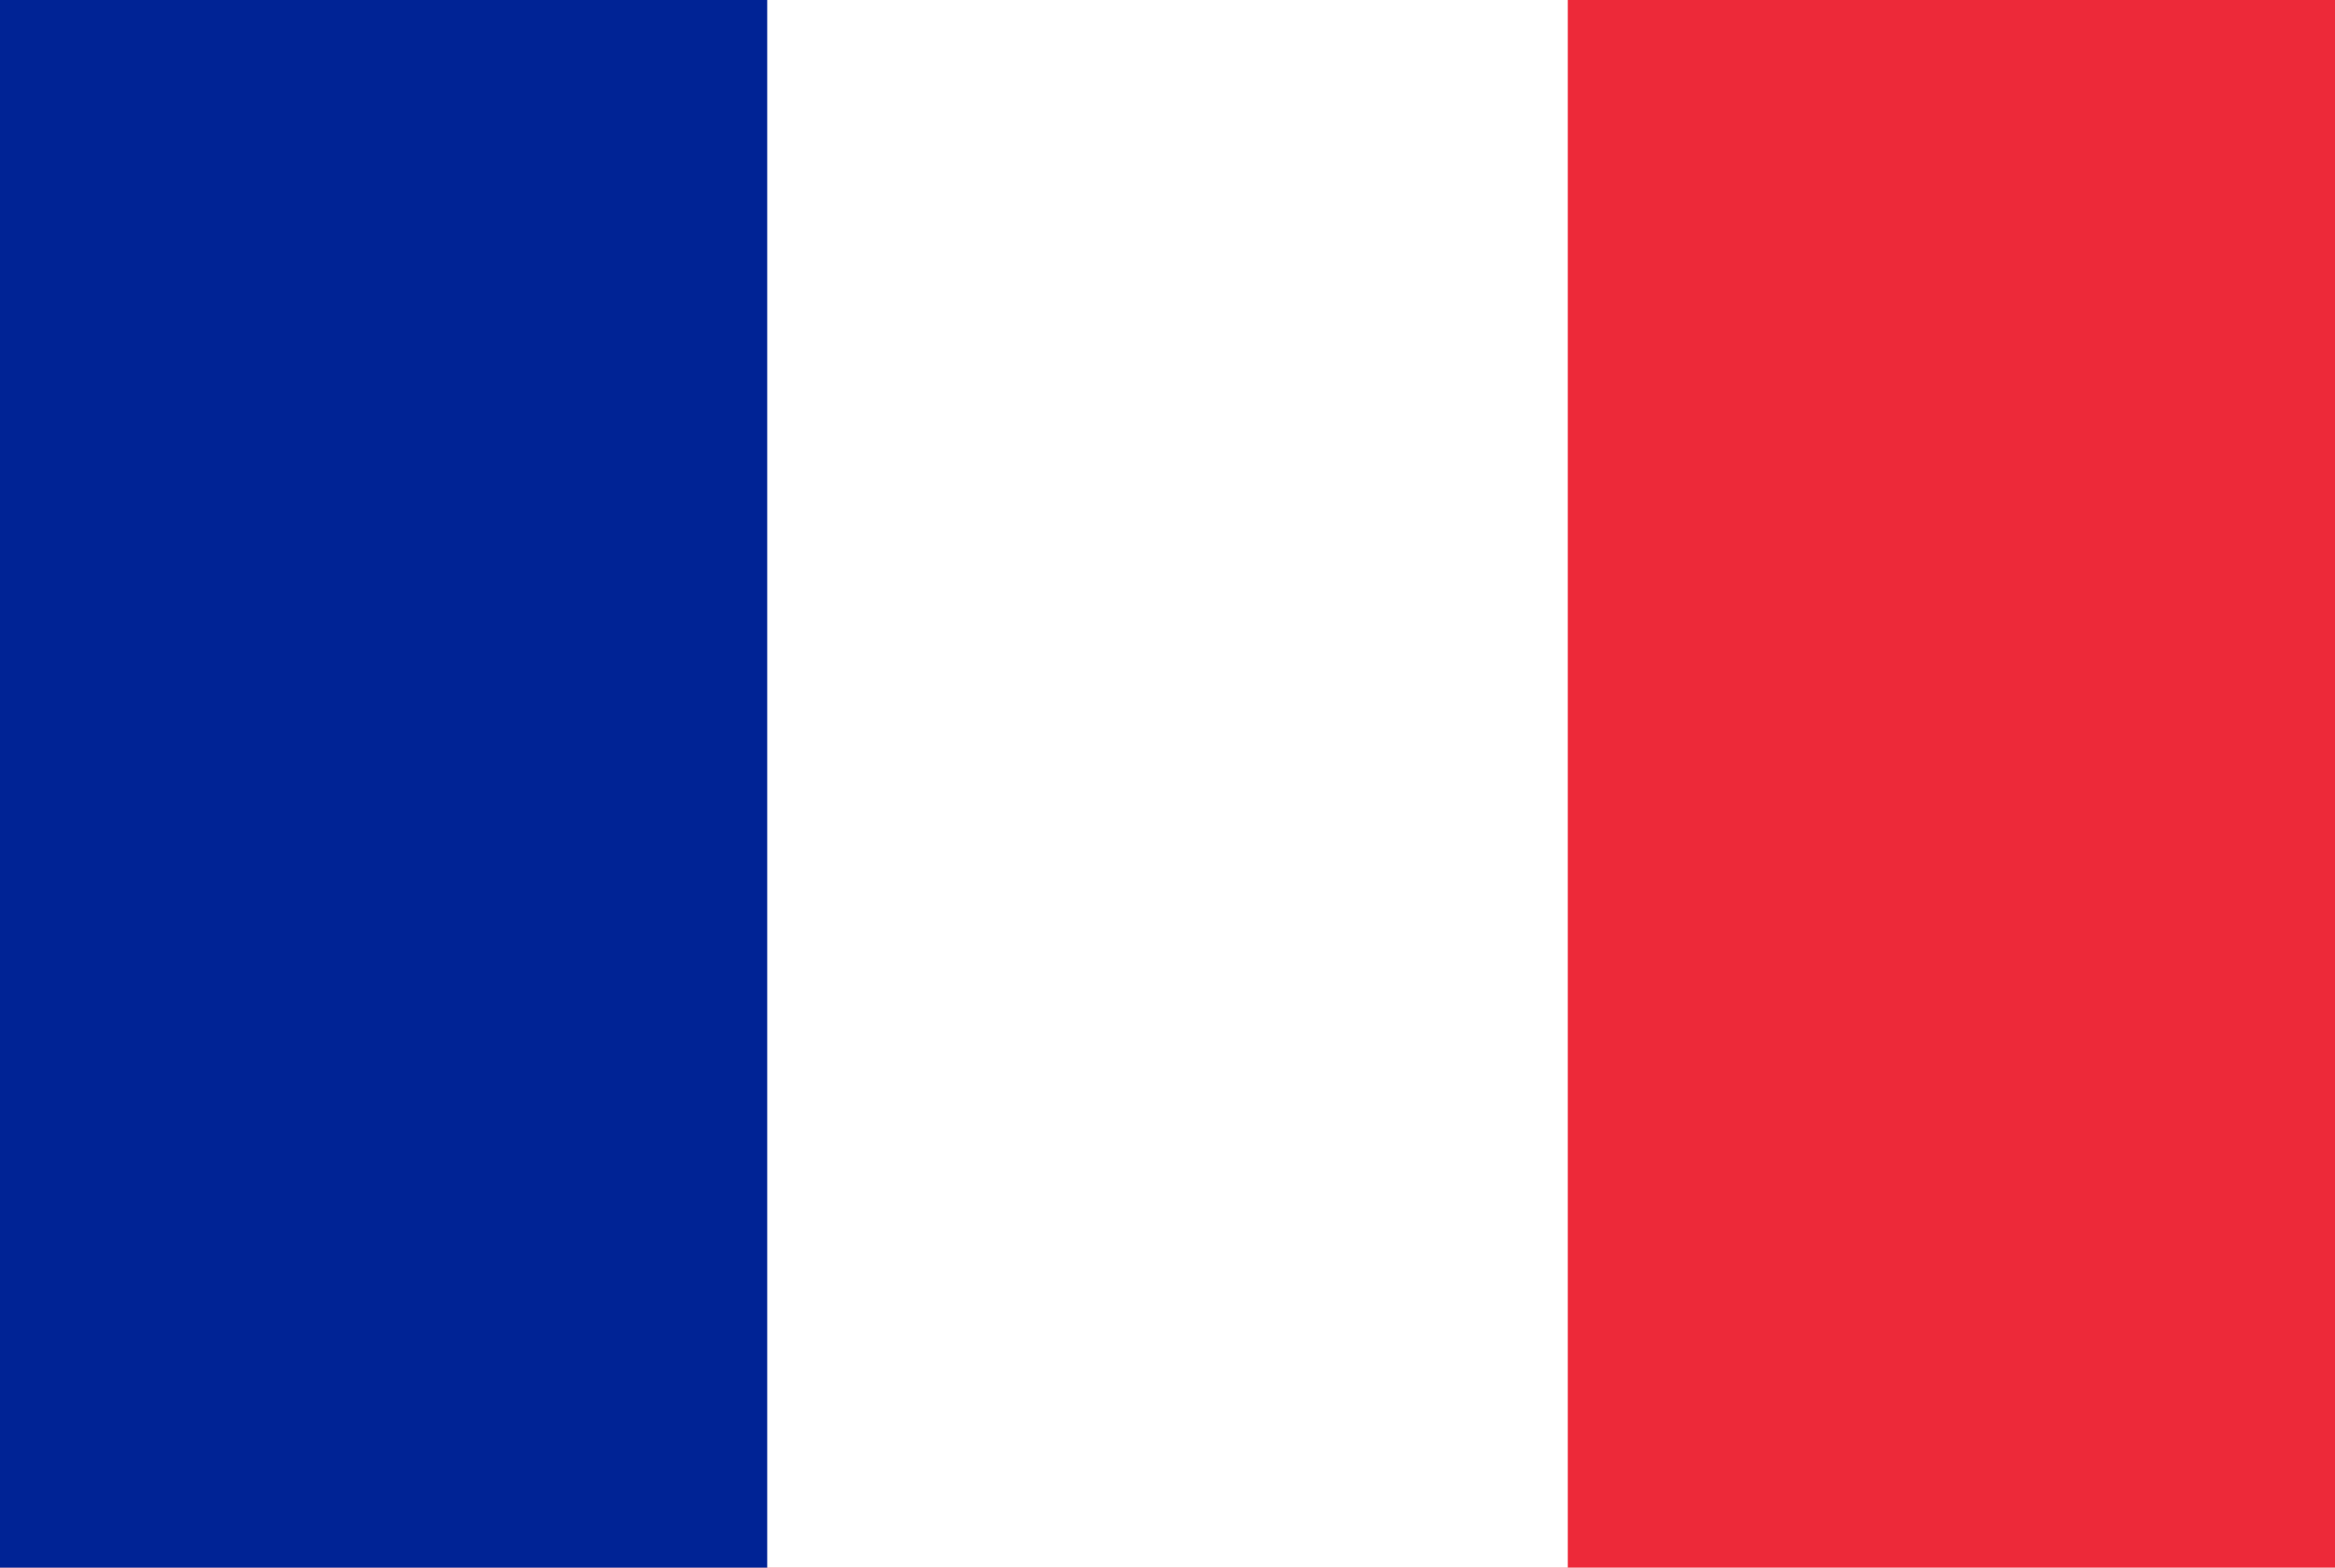
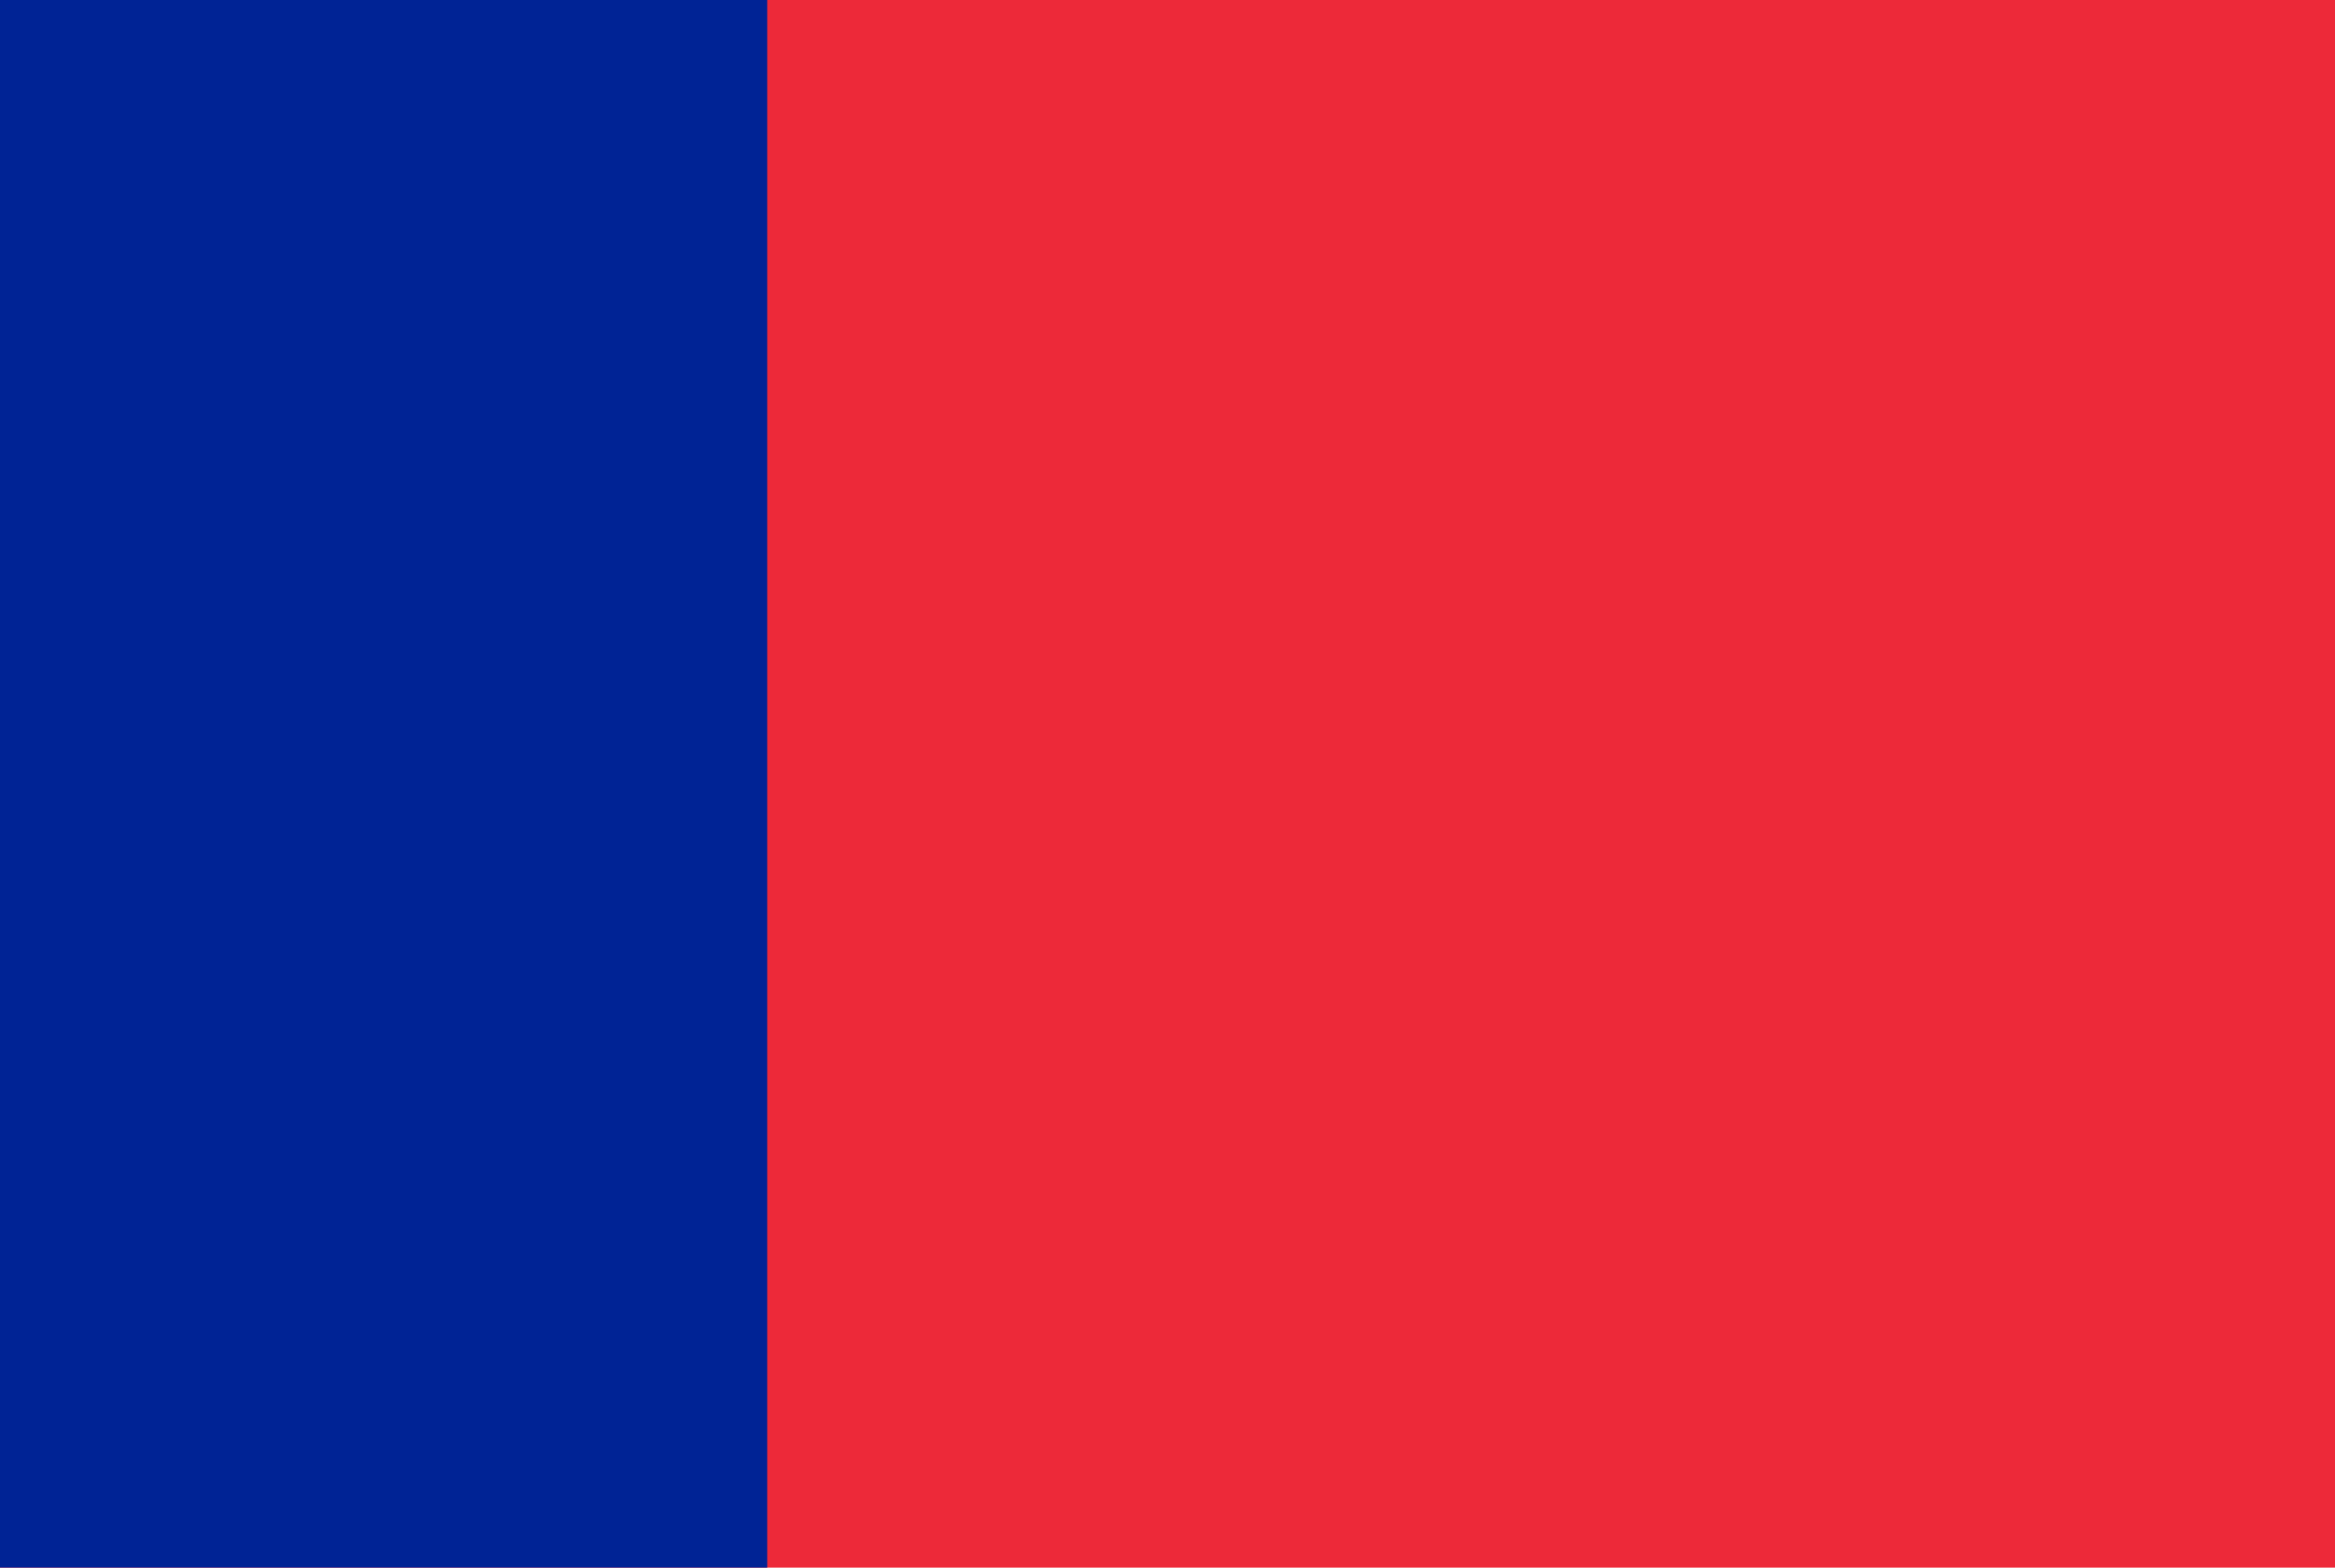
<svg xmlns="http://www.w3.org/2000/svg" id="Flag_of_France" width="70" height="47" viewBox="0 0 70 47">
  <rect id="Rectangle_46379" data-name="Rectangle 46379" width="70" height="47" fill="#ed2939" />
-   <rect id="Rectangle_46380" data-name="Rectangle 46380" width="47" height="47" fill="#fff" />
  <rect id="Rectangle_46381" data-name="Rectangle 46381" width="23" height="47" fill="#002395" />
</svg>